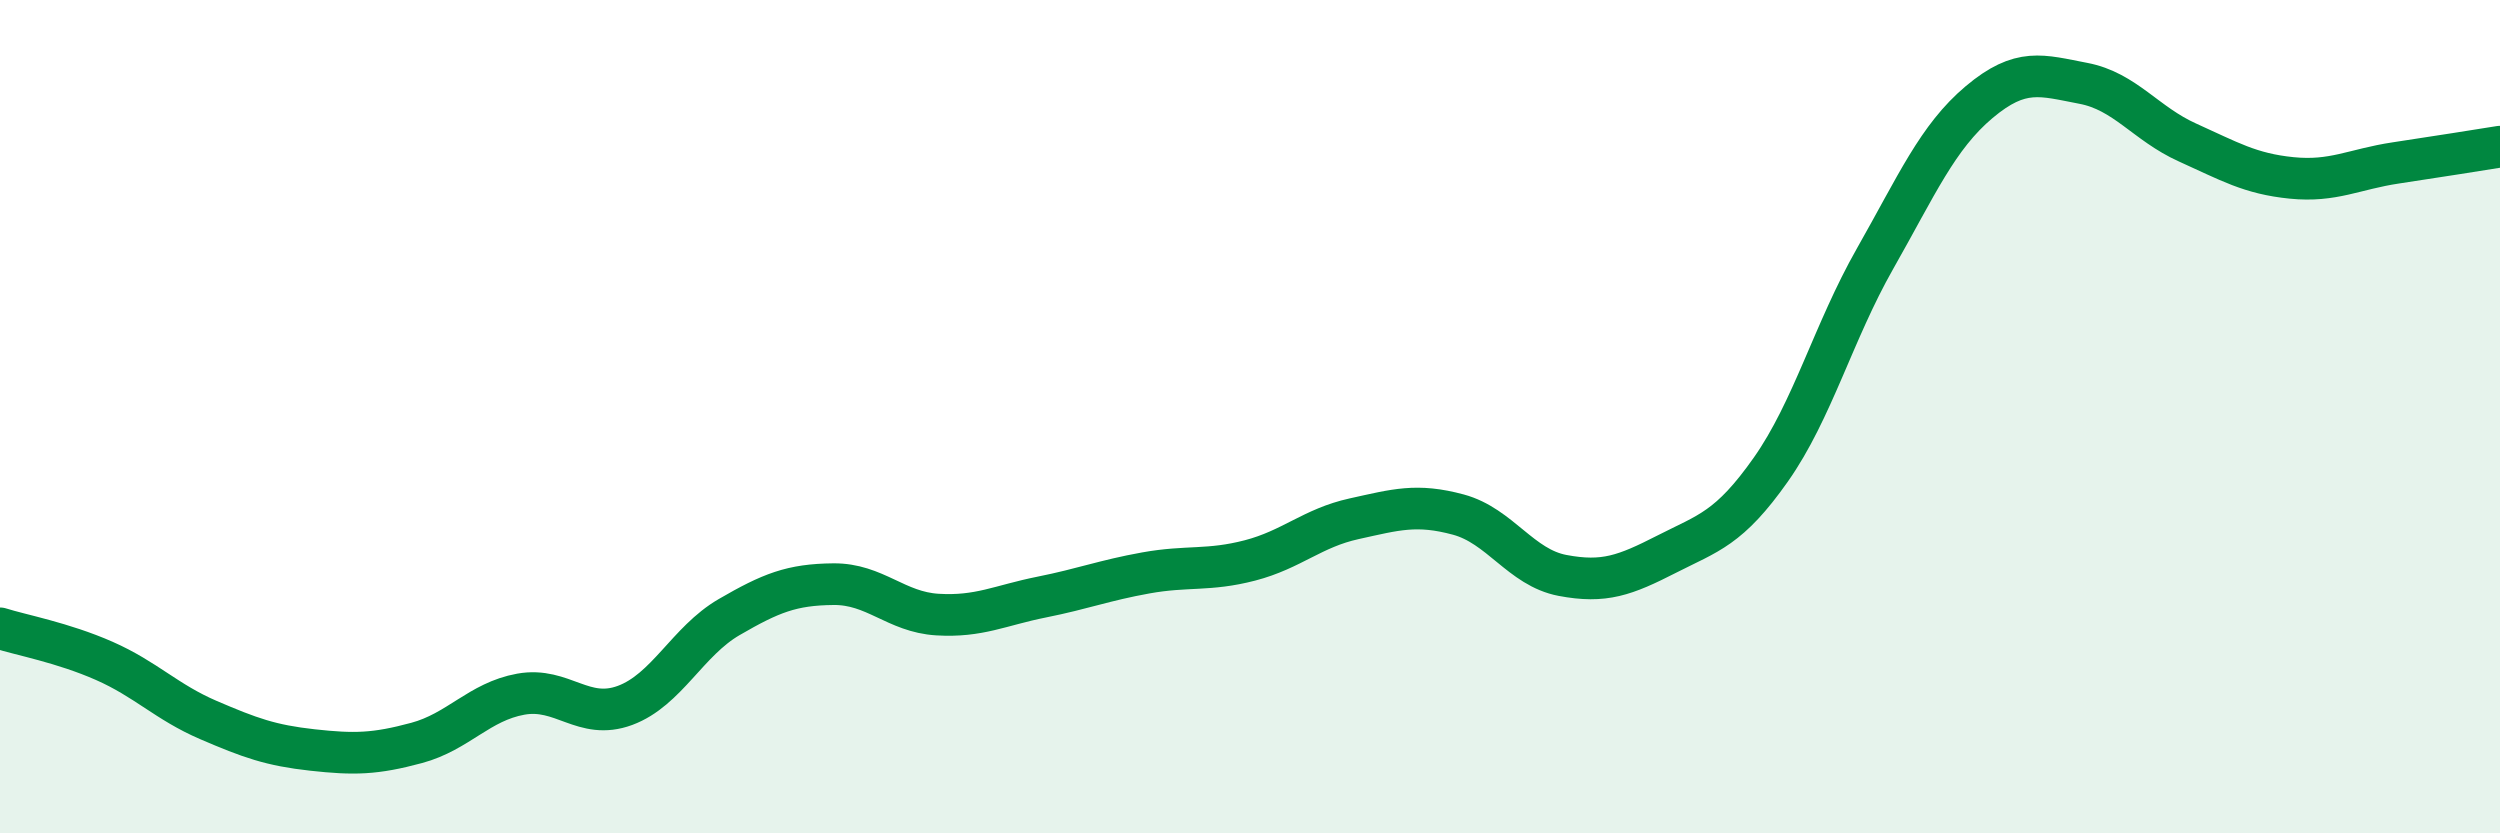
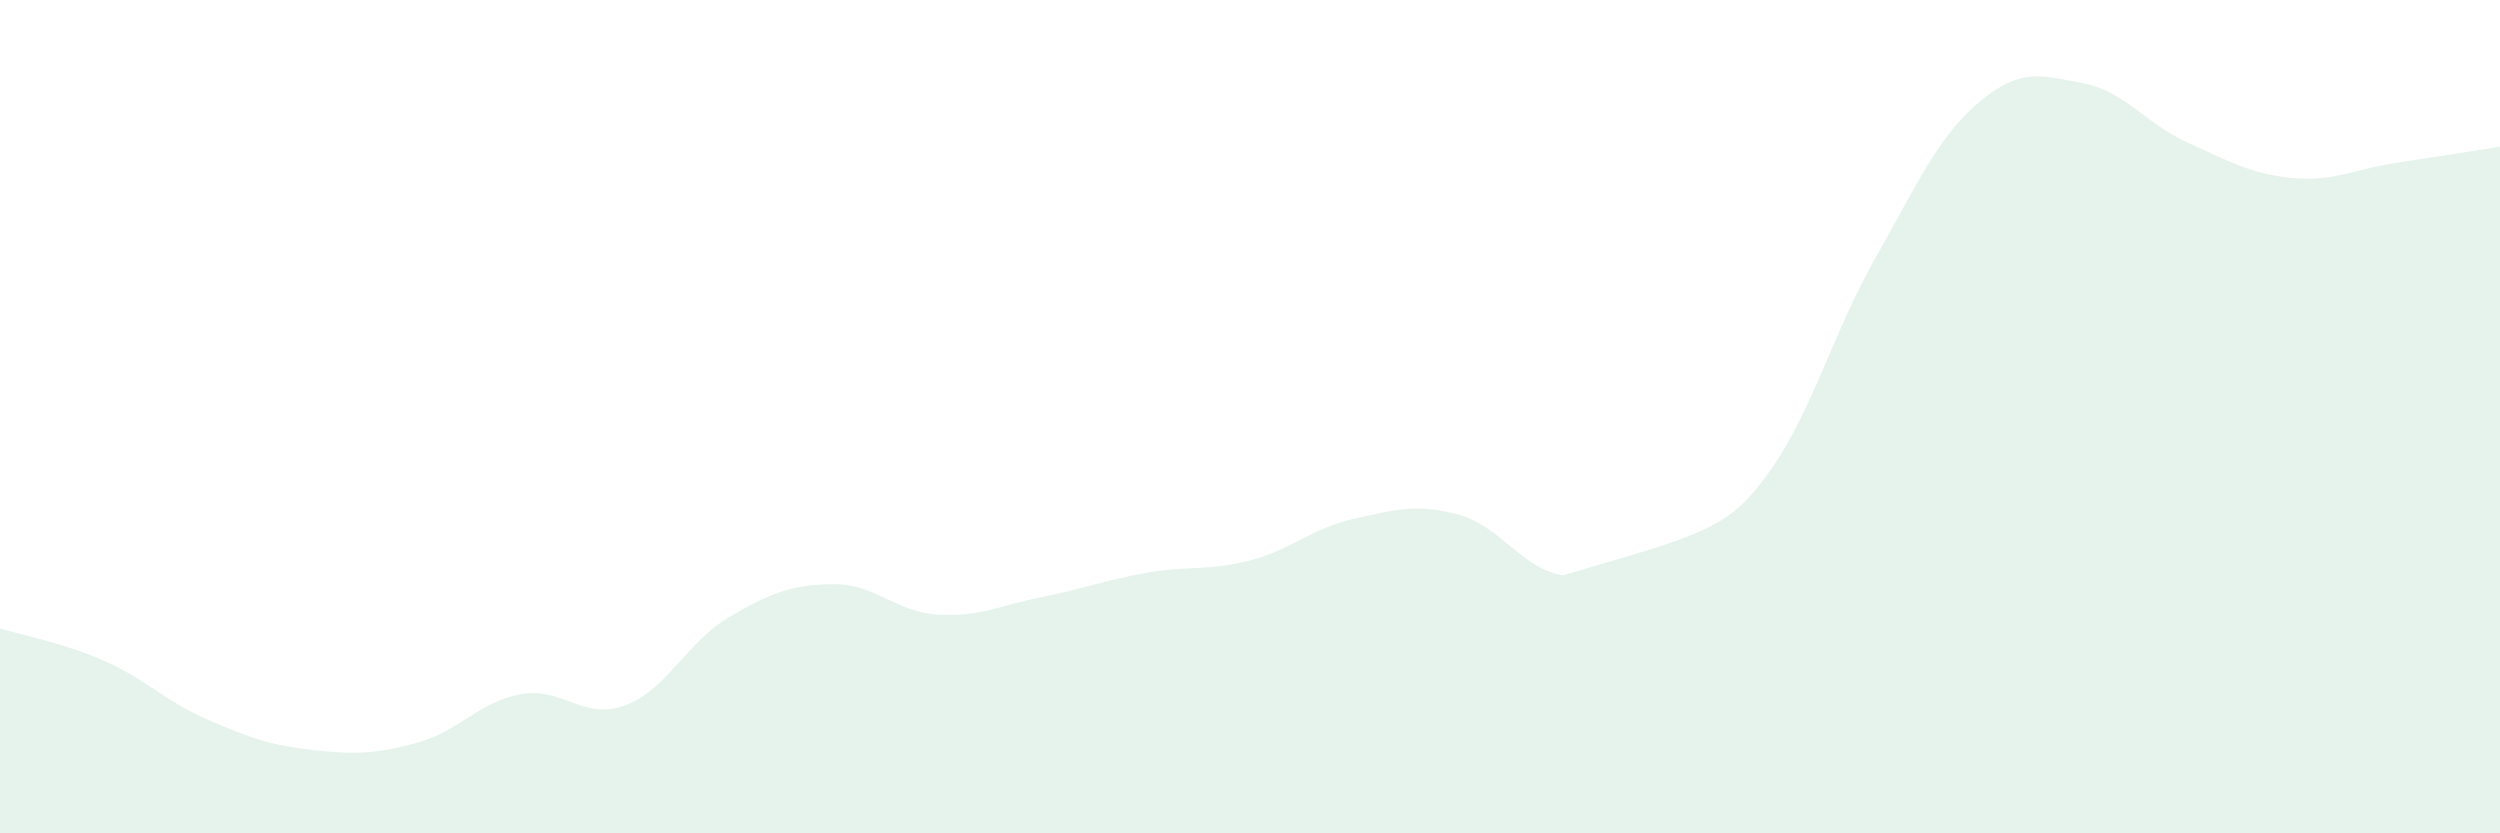
<svg xmlns="http://www.w3.org/2000/svg" width="60" height="20" viewBox="0 0 60 20">
-   <path d="M 0,15.08 C 0.5,15.24 1.5,15.42 2.5,15.86 C 3.5,16.3 4,16.85 5,17.28 C 6,17.71 6.5,17.89 7.5,18 C 8.5,18.11 9,18.1 10,17.83 C 11,17.56 11.5,16.84 12.5,16.66 C 13.5,16.48 14,17.3 15,16.93 C 16,16.56 16.5,15.39 17.5,14.81 C 18.5,14.23 19,14.03 20,14.02 C 21,14.01 21.5,14.69 22.5,14.75 C 23.5,14.81 24,14.53 25,14.33 C 26,14.13 26.5,13.93 27.5,13.75 C 28.5,13.57 29,13.71 30,13.45 C 31,13.19 31.5,12.67 32.5,12.45 C 33.5,12.23 34,12.08 35,12.35 C 36,12.62 36.5,13.62 37.5,13.81 C 38.5,14 39,13.81 40,13.3 C 41,12.79 41.5,12.69 42.5,11.27 C 43.5,9.85 44,7.97 45,6.21 C 46,4.45 46.5,3.29 47.5,2.45 C 48.5,1.61 49,1.81 50,2 C 51,2.19 51.5,2.97 52.5,3.42 C 53.5,3.87 54,4.17 55,4.27 C 56,4.37 56.5,4.06 57.5,3.91 C 58.5,3.76 59.5,3.6 60,3.52L60 20L0 20Z" fill="#008740" opacity="0.1" stroke-linecap="round" stroke-linejoin="round" />
-   <path d="M 0,15.08 C 0.5,15.24 1.5,15.42 2.5,15.86 C 3.5,16.3 4,16.85 5,17.28 C 6,17.71 6.5,17.89 7.5,18 C 8.5,18.11 9,18.1 10,17.83 C 11,17.56 11.5,16.84 12.5,16.66 C 13.5,16.48 14,17.3 15,16.93 C 16,16.56 16.5,15.39 17.5,14.81 C 18.5,14.23 19,14.03 20,14.02 C 21,14.01 21.5,14.69 22.5,14.75 C 23.5,14.81 24,14.53 25,14.33 C 26,14.13 26.5,13.93 27.5,13.75 C 28.5,13.57 29,13.71 30,13.45 C 31,13.19 31.5,12.67 32.5,12.45 C 33.5,12.23 34,12.08 35,12.35 C 36,12.62 36.5,13.62 37.5,13.81 C 38.5,14 39,13.81 40,13.3 C 41,12.79 41.5,12.69 42.5,11.27 C 43.5,9.85 44,7.97 45,6.21 C 46,4.45 46.5,3.29 47.5,2.45 C 48.5,1.61 49,1.81 50,2 C 51,2.19 51.5,2.97 52.5,3.42 C 53.5,3.87 54,4.17 55,4.27 C 56,4.37 56.5,4.06 57.5,3.91 C 58.5,3.76 59.5,3.6 60,3.52" stroke="#008740" stroke-width="1" fill="none" stroke-linecap="round" stroke-linejoin="round" />
+   <path d="M 0,15.08 C 0.5,15.24 1.5,15.42 2.5,15.86 C 3.5,16.3 4,16.85 5,17.28 C 6,17.71 6.5,17.89 7.5,18 C 8.5,18.11 9,18.1 10,17.83 C 11,17.56 11.5,16.84 12.5,16.66 C 13.5,16.48 14,17.3 15,16.93 C 16,16.56 16.5,15.39 17.5,14.81 C 18.5,14.23 19,14.03 20,14.02 C 21,14.01 21.5,14.69 22.5,14.75 C 23.5,14.81 24,14.53 25,14.33 C 26,14.13 26.5,13.93 27.5,13.75 C 28.5,13.57 29,13.71 30,13.45 C 31,13.19 31.5,12.67 32.5,12.45 C 33.5,12.23 34,12.08 35,12.35 C 36,12.62 36.5,13.62 37.5,13.81 C 41,12.79 41.5,12.69 42.5,11.27 C 43.5,9.85 44,7.97 45,6.21 C 46,4.45 46.5,3.29 47.5,2.45 C 48.5,1.61 49,1.81 50,2 C 51,2.19 51.5,2.97 52.5,3.42 C 53.5,3.87 54,4.17 55,4.27 C 56,4.37 56.5,4.06 57.5,3.91 C 58.5,3.76 59.5,3.6 60,3.52L60 20L0 20Z" fill="#008740" opacity="0.1" stroke-linecap="round" stroke-linejoin="round" />
</svg>